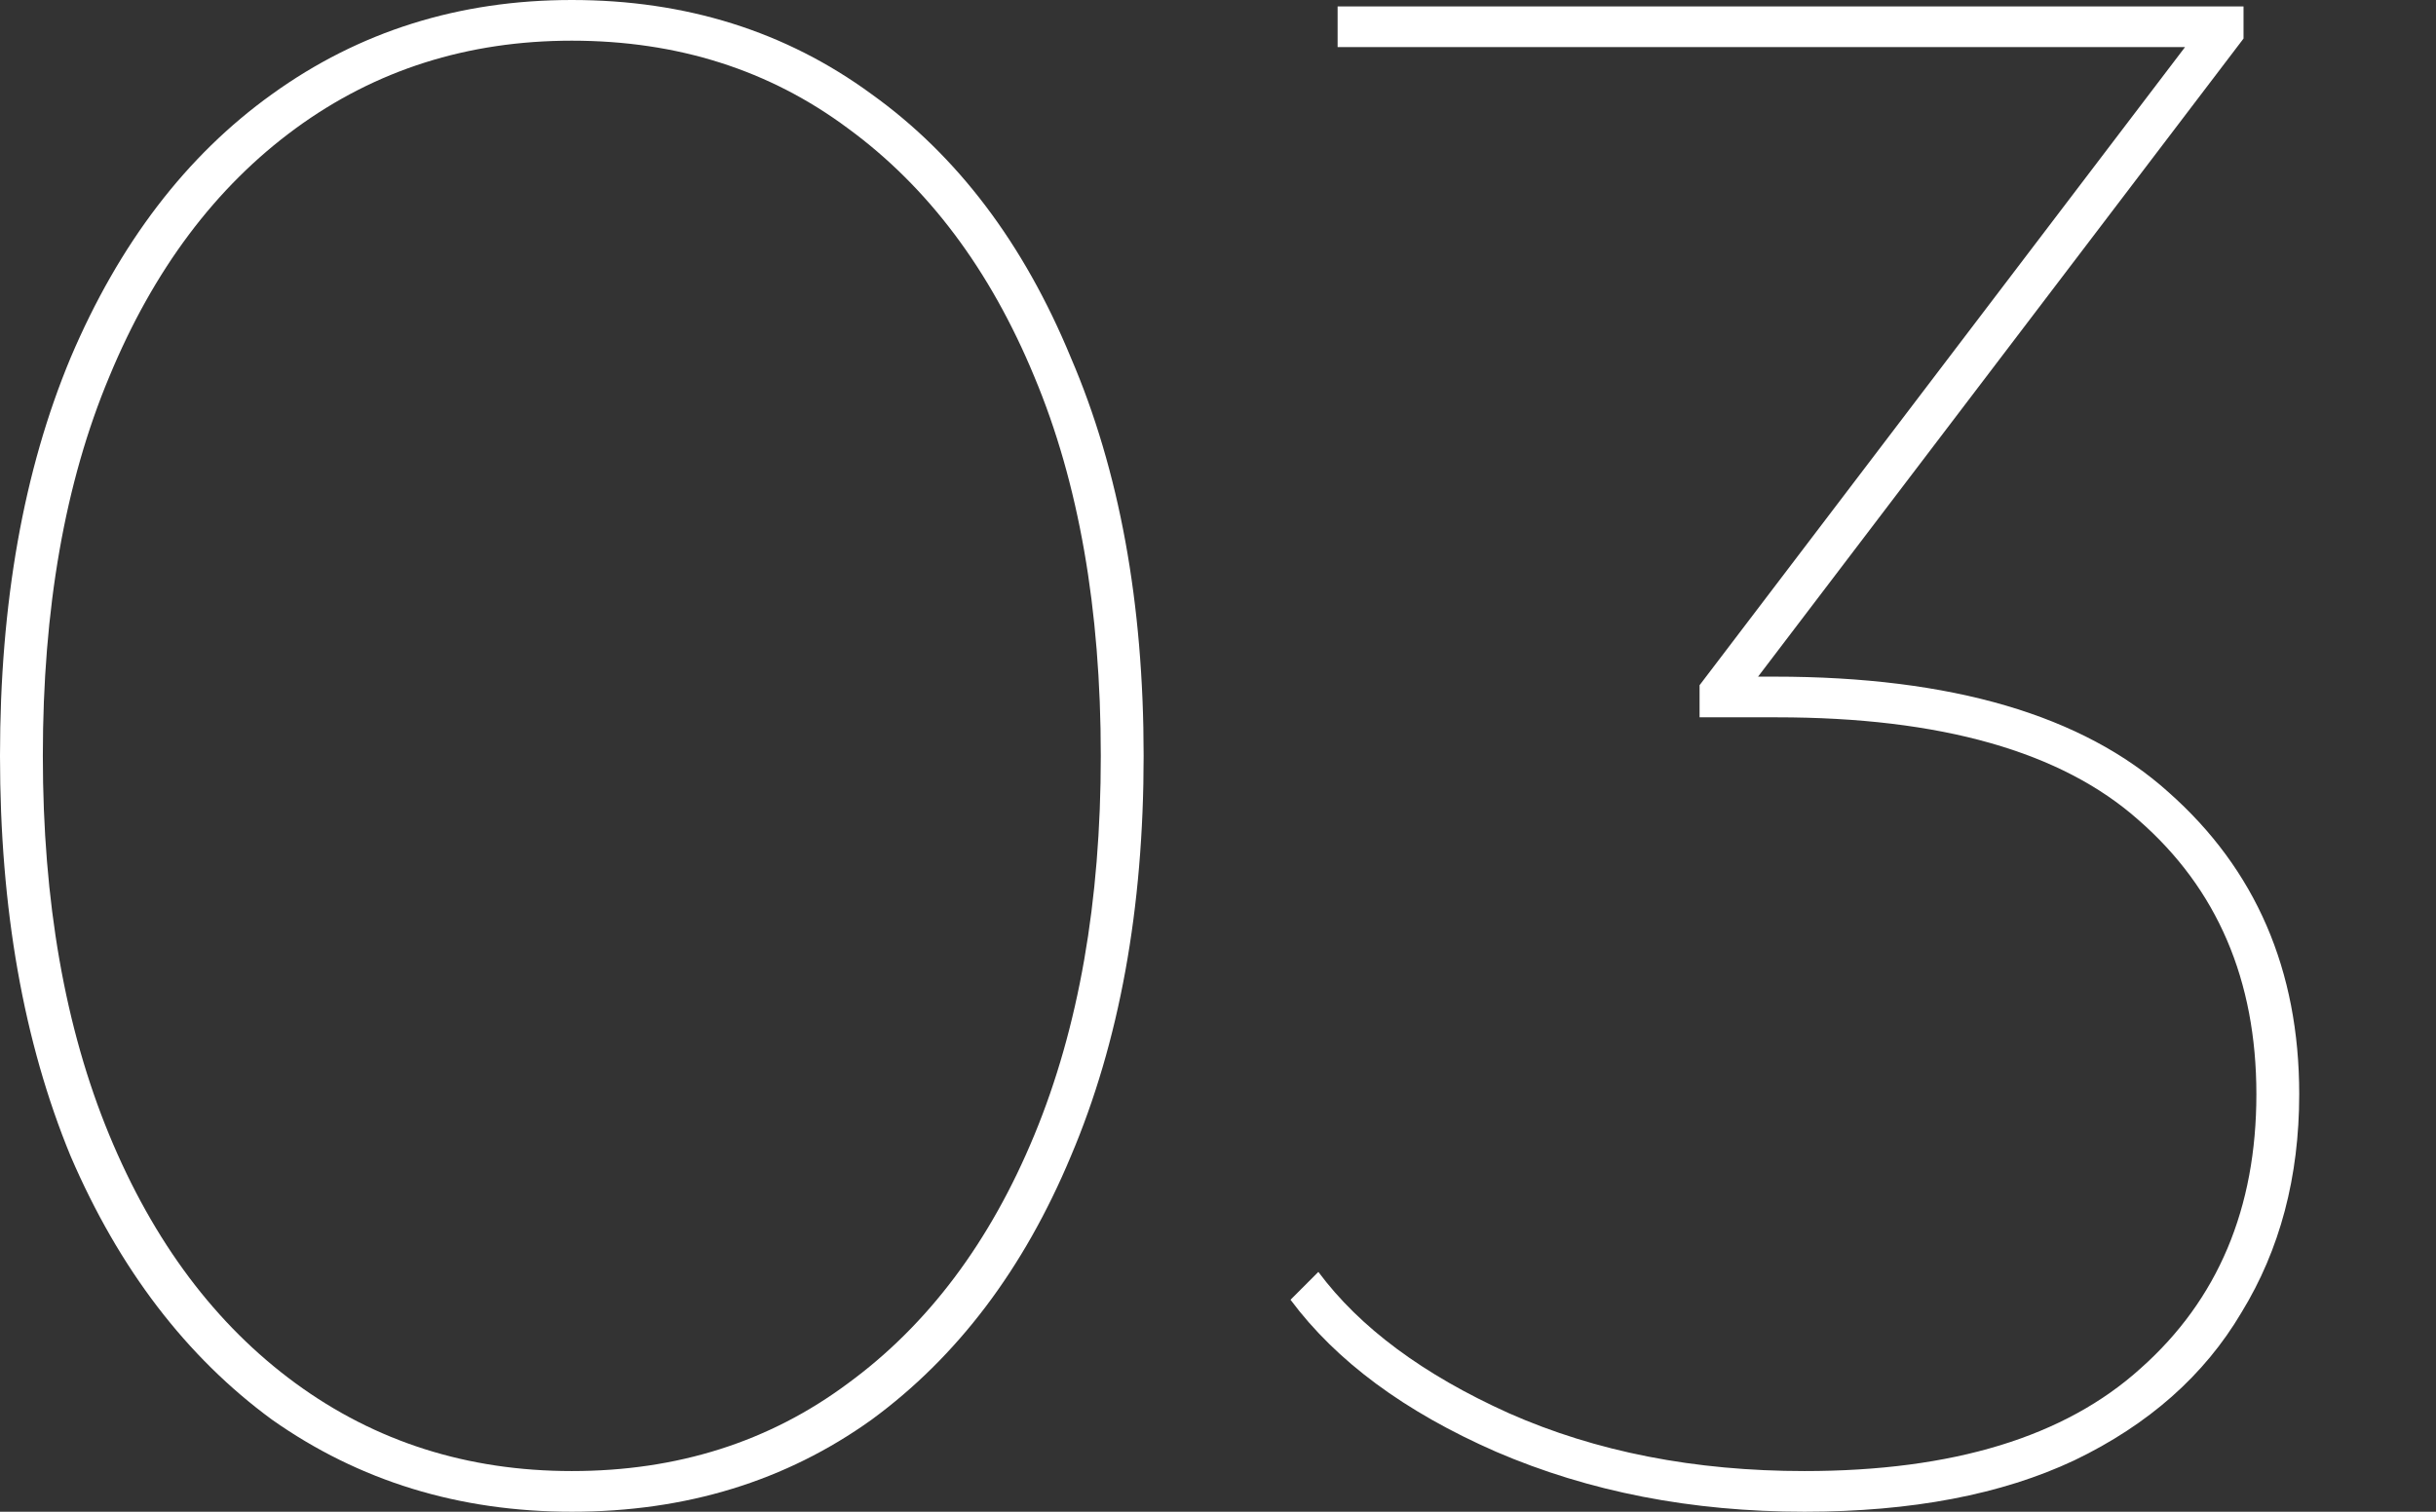
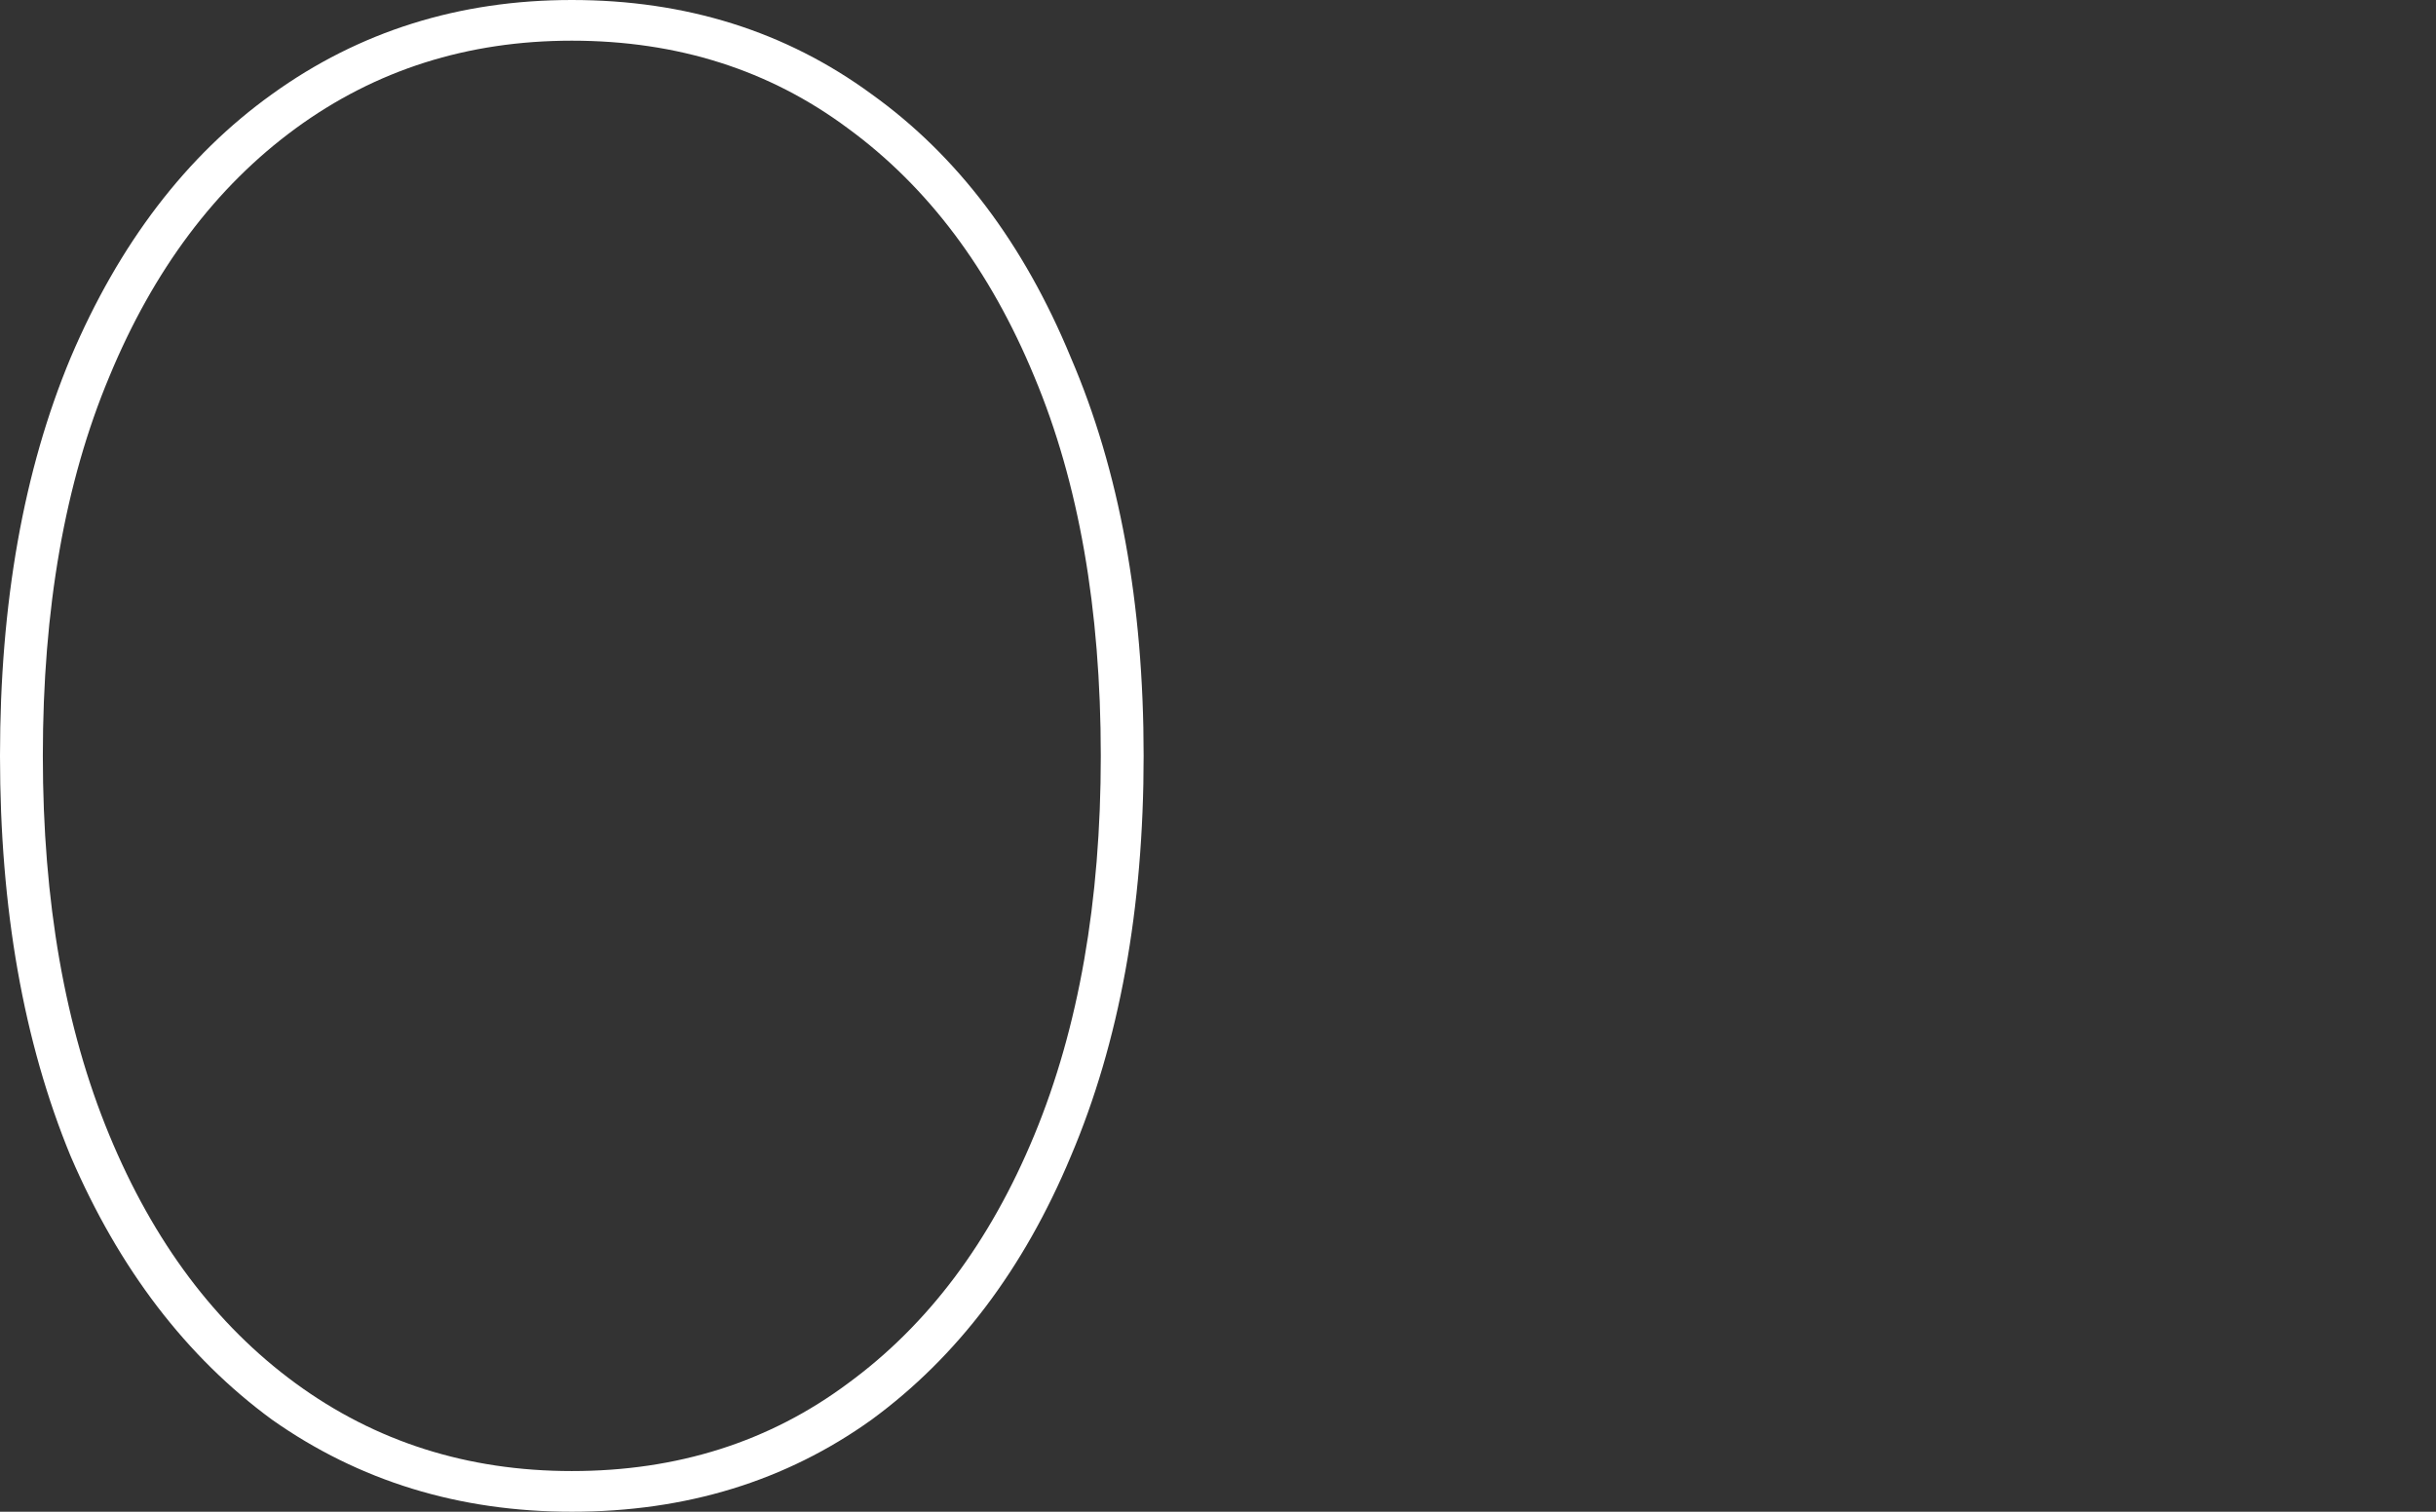
<svg xmlns="http://www.w3.org/2000/svg" width="87" height="54" viewBox="0 0 87 54" fill="none">
  <rect x="0" y="0" width="87" height="54" fill="#333333" stroke="none" />
  <path d="M20.422 54C16.394 54 12.824 52.904 9.714 50.711C6.654 48.467 4.258 45.331 2.524 41.303C0.841 37.224 0 32.456 0 27C0 21.544 0.841 16.802 2.524 12.773C4.258 8.694 6.654 5.558 9.714 3.365C12.824 1.122 16.394 0 20.422 0C24.501 0 28.071 1.122 31.13 3.365C34.19 5.558 36.561 8.694 38.244 12.773C39.977 16.802 40.844 21.544 40.844 27C40.844 32.456 39.977 37.224 38.244 41.303C36.561 45.331 34.19 48.467 31.13 50.711C28.071 52.904 24.501 54 20.422 54ZM20.422 52.547C24.195 52.547 27.484 51.501 30.289 49.411C33.145 47.32 35.363 44.363 36.943 40.538C38.524 36.714 39.314 32.201 39.314 27C39.314 21.748 38.524 17.235 36.943 13.462C35.363 9.637 33.145 6.68 30.289 4.589C27.484 2.499 24.195 1.453 20.422 1.453C16.7 1.453 13.411 2.499 10.555 4.589C7.7 6.68 5.482 9.637 3.901 13.462C2.32 17.235 1.53 21.748 1.53 27C1.53 32.201 2.32 36.714 3.901 40.538C5.482 44.363 7.7 47.32 10.555 49.411C13.411 51.501 16.7 52.547 20.422 52.547Z" fill="white" />
-   <path d="M64.447 54C60.418 54 56.747 53.286 53.432 51.858C50.169 50.431 47.721 48.62 46.09 46.428L47.084 45.433C48.563 47.422 50.832 49.105 53.891 50.482C57.002 51.858 60.52 52.547 64.447 52.547C69.75 52.547 73.752 51.323 76.455 48.875C79.209 46.428 80.585 43.164 80.585 39.085C80.585 35.006 79.183 31.742 76.379 29.295C73.625 26.847 69.316 25.623 63.452 25.623H60.699V24.476L78.444 1.147L78.597 1.683H47.772V0.229H80.126V1.377L62.381 24.705L62.228 24.17H63.376C69.699 24.17 74.39 25.547 77.449 28.3C80.56 31.054 82.115 34.649 82.115 39.085C82.115 42.042 81.427 44.643 80.05 46.887C78.724 49.13 76.735 50.889 74.084 52.164C71.483 53.388 68.271 54 64.447 54Z" fill="white" />
</svg>